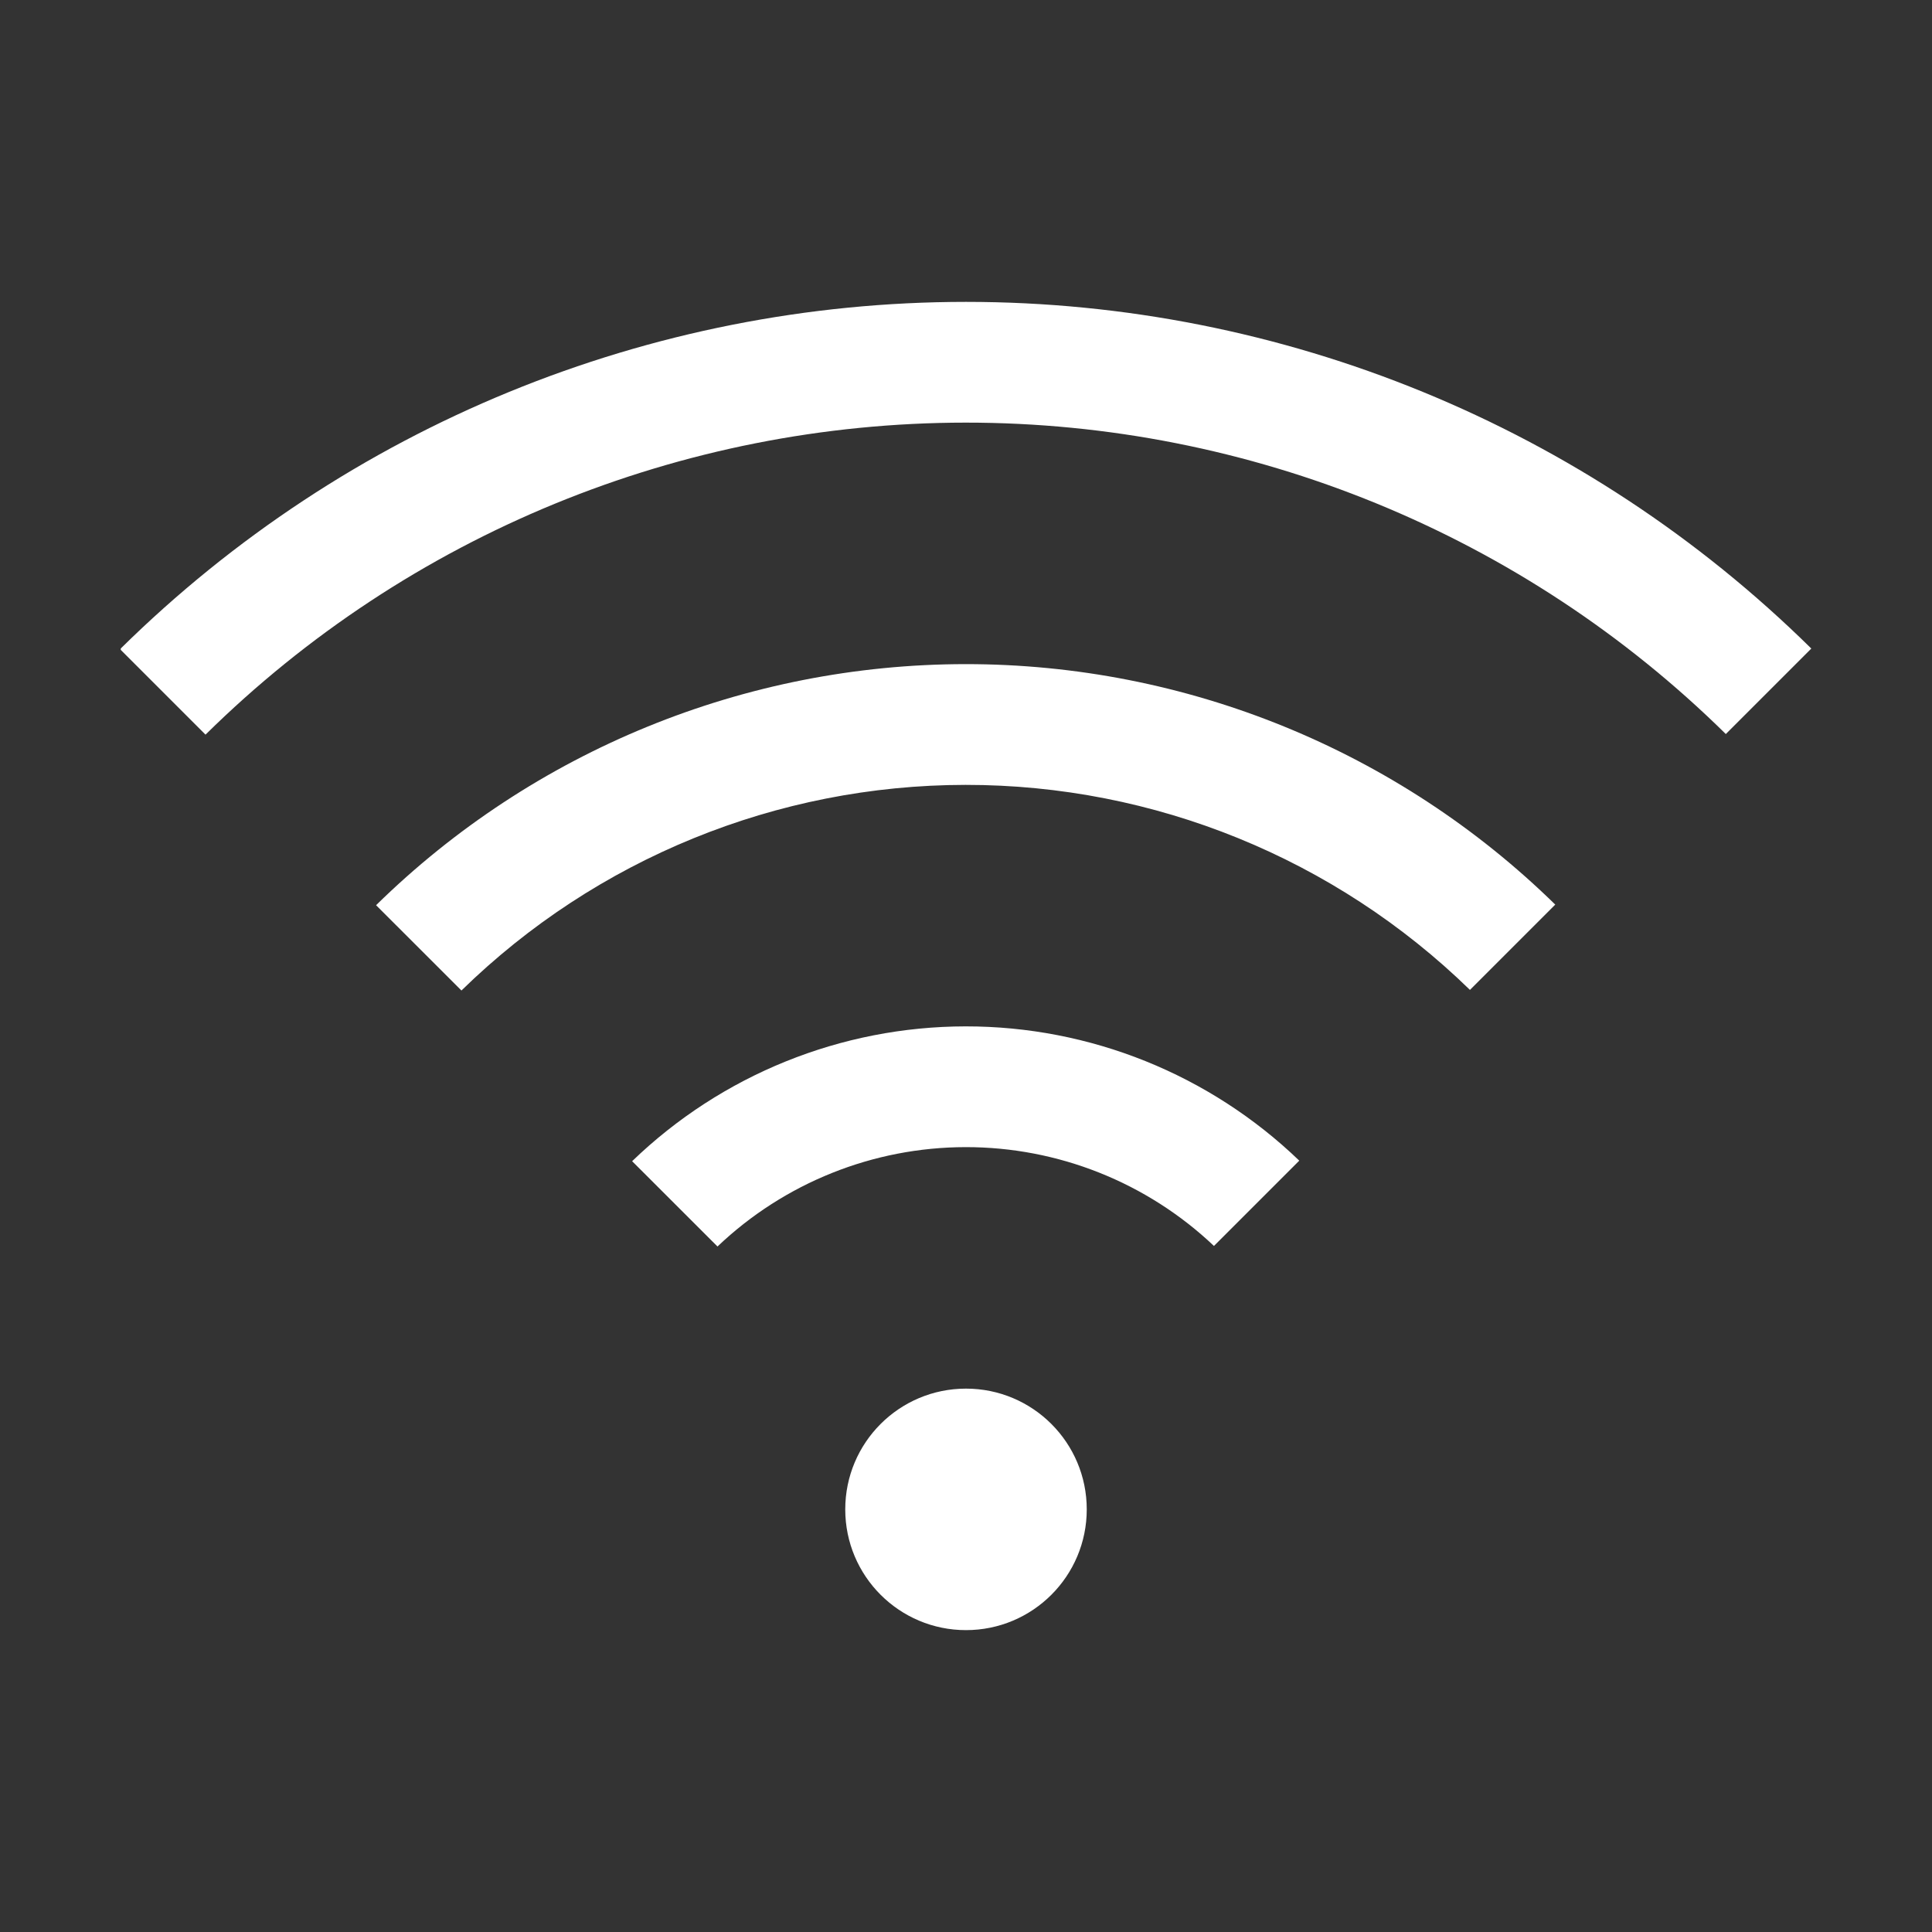
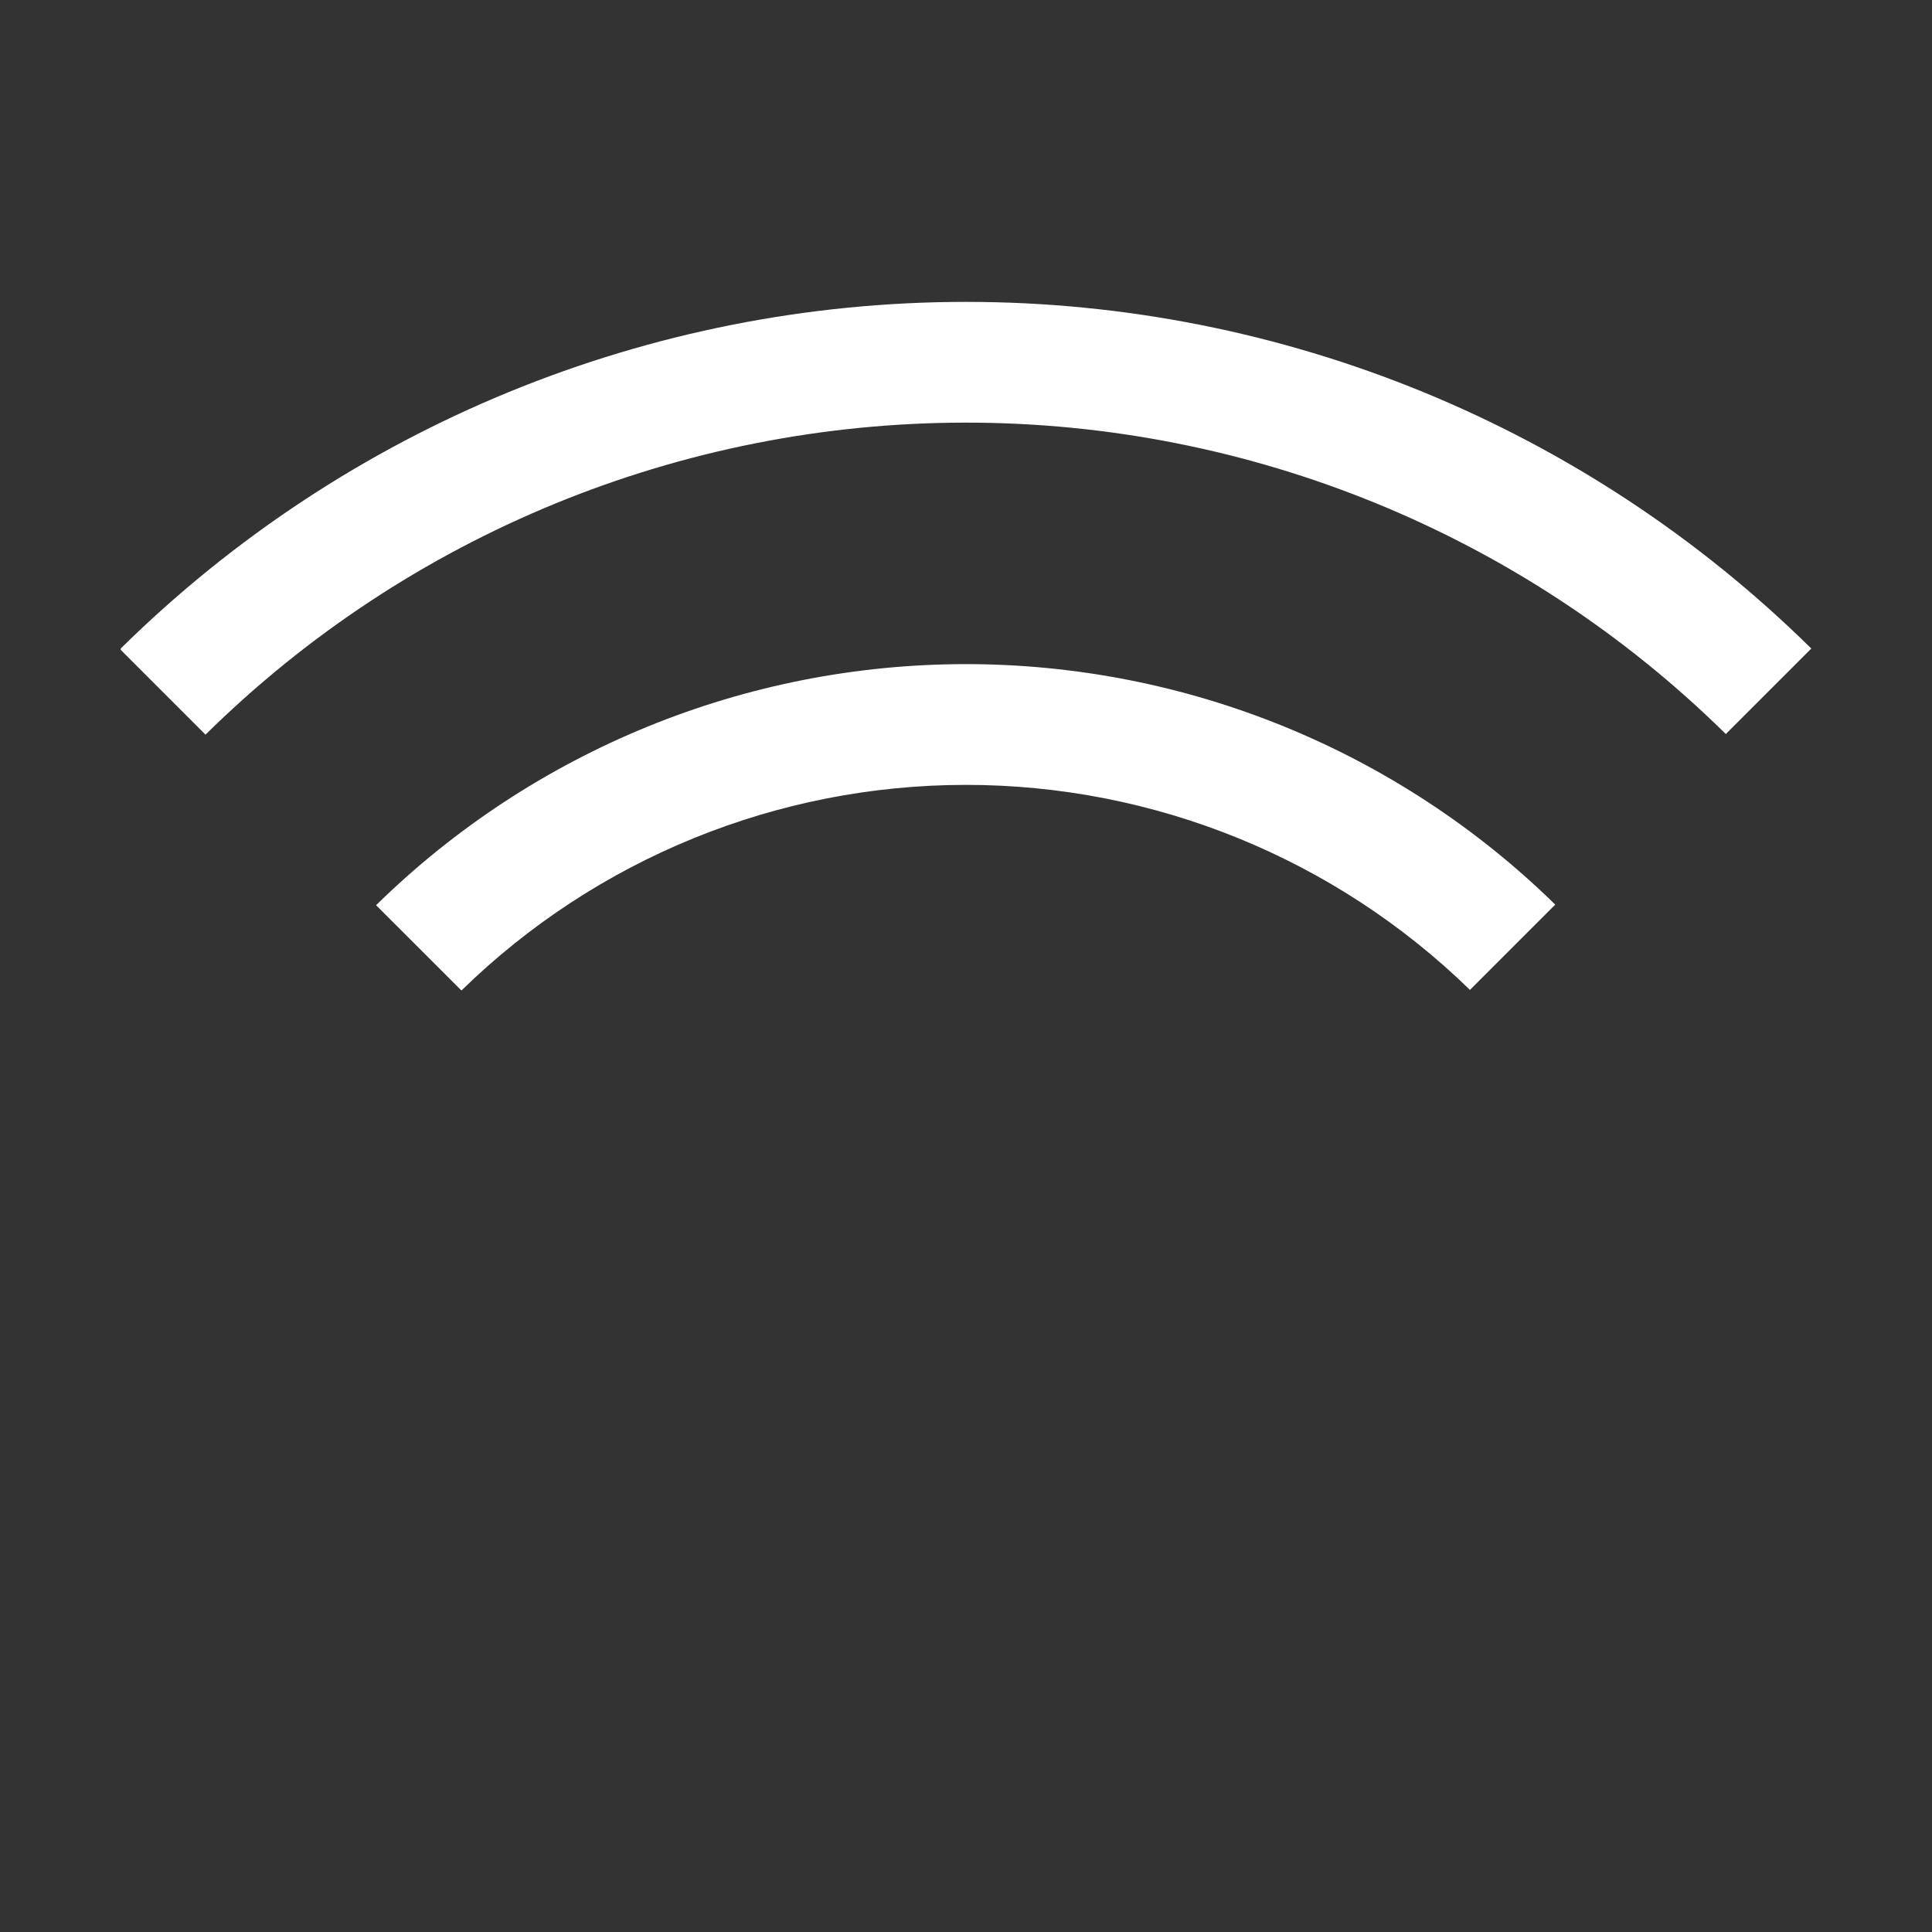
<svg xmlns="http://www.w3.org/2000/svg" width="32" height="32" viewBox="0 0 32 32" fill="none">
  <rect x="0" y="0" width="32" height="32" fill="#333333" stroke="none" />
-   <path d="M16 27C17.105 27 18 26.105 18 25C18 23.895 17.105 23 16 23C14.895 23 14 23.895 14 25C14 26.105 14.895 27 16 27Z" fill="white" />
-   <path d="M10.47 19.233L11.884 20.646C12.992 19.591 14.463 19.002 15.993 19C17.523 18.998 18.996 19.584 20.107 20.637L21.52 19.224C20.035 17.795 18.054 16.998 15.993 17C13.932 17.002 11.953 17.802 10.47 19.233Z" fill="white" />
  <path d="M6.229 14.993L7.643 16.406C9.875 14.224 12.871 13.002 15.993 13C19.114 12.998 22.112 14.217 24.347 16.396L25.76 14.983C23.151 12.428 19.644 10.998 15.992 11C12.341 11.002 8.836 12.435 6.229 14.993Z" fill="white" />
  <path d="M30 10.741C26.269 7.062 21.24 5 16 5C10.76 5 5.731 7.062 2 10.741V10.764L3.404 12.168C6.759 8.858 11.281 7.002 15.993 7C20.705 6.998 25.229 8.851 28.585 12.158L30 10.743V10.741Z" fill="white" />
</svg>